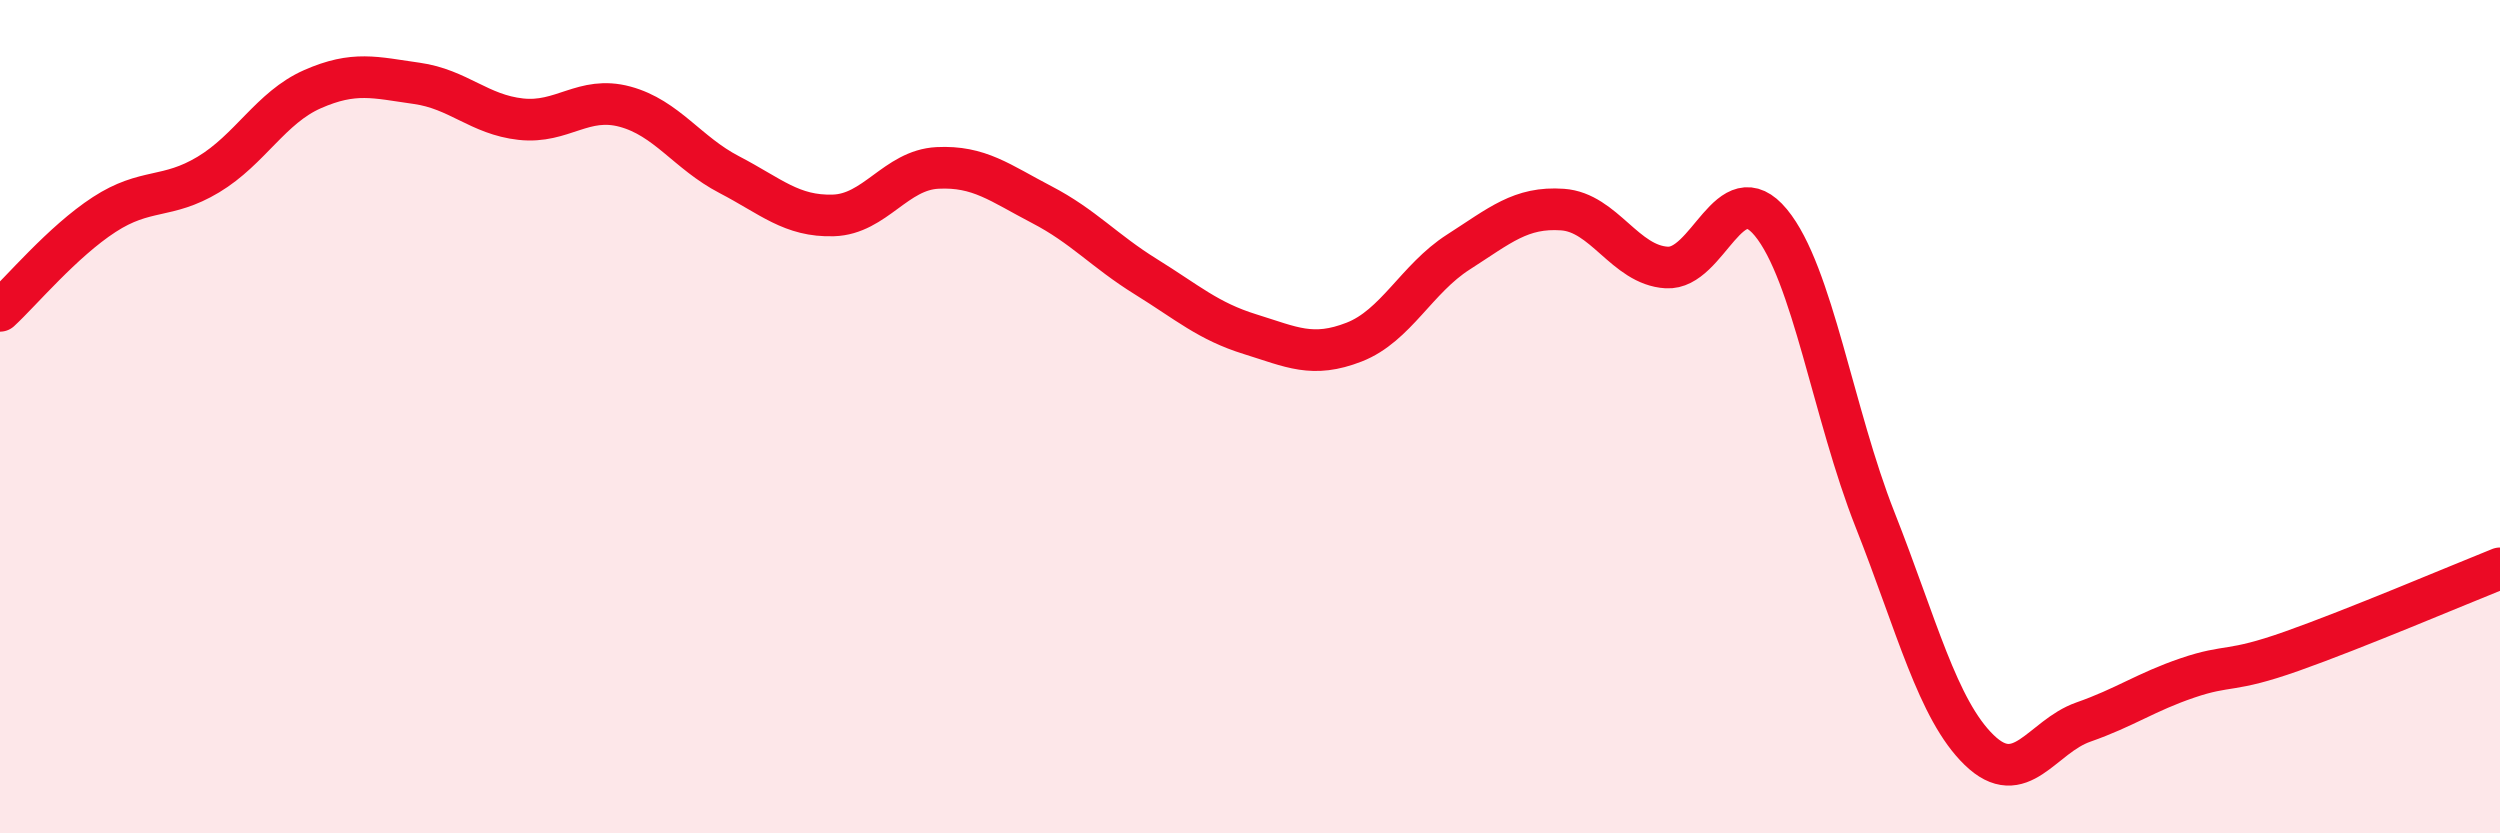
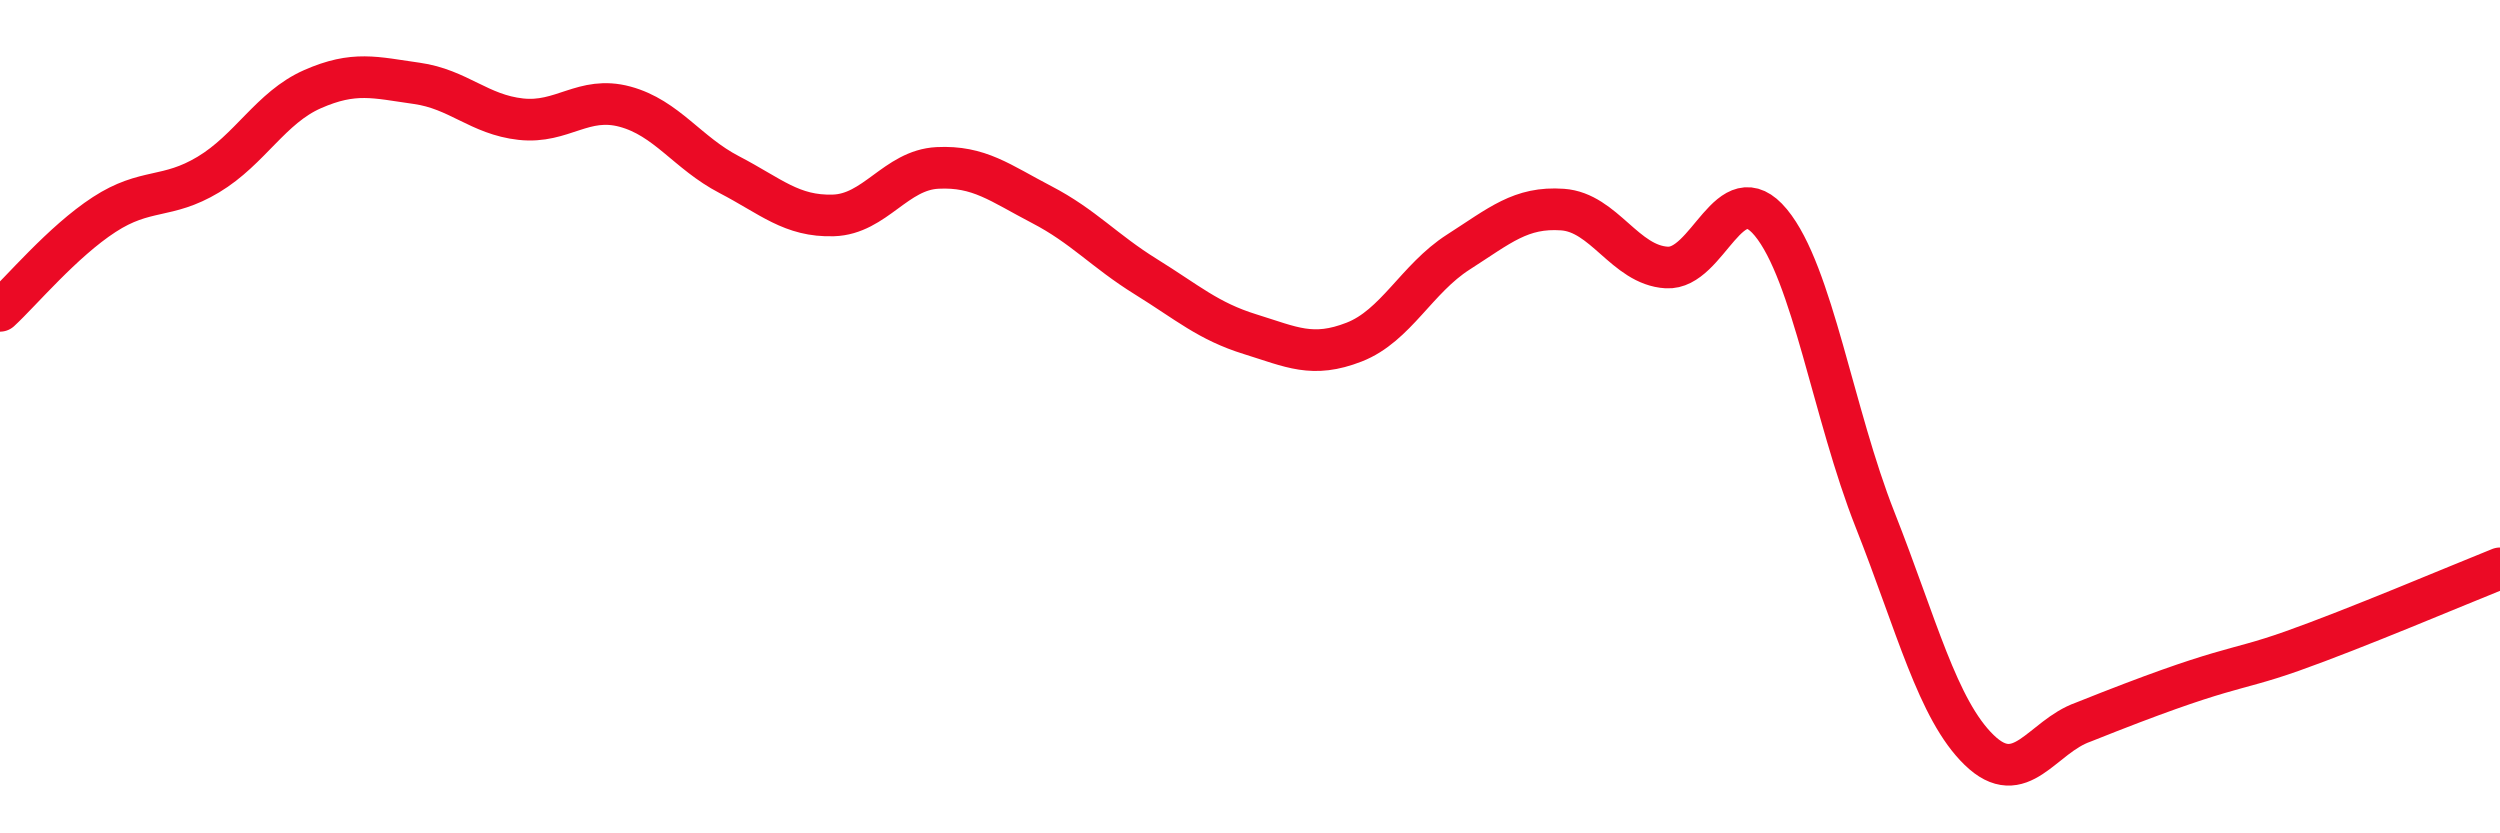
<svg xmlns="http://www.w3.org/2000/svg" width="60" height="20" viewBox="0 0 60 20">
-   <path d="M 0,7.46 C 0.5,7 1.5,5.8 2.5,5.15 C 3.5,4.5 4,4.79 5,4.19 C 6,3.59 6.5,2.58 7.5,2.14 C 8.5,1.7 9,1.86 10,2 C 11,2.14 11.5,2.75 12.5,2.86 C 13.5,2.97 14,2.29 15,2.56 C 16,2.83 16.5,3.67 17.5,4.19 C 18.5,4.71 19,5.2 20,5.17 C 21,5.14 21.5,4.08 22.5,4.03 C 23.5,3.98 24,4.39 25,4.91 C 26,5.43 26.5,6.02 27.5,6.64 C 28.5,7.26 29,7.71 30,8.02 C 31,8.33 31.5,8.6 32.5,8.21 C 33.5,7.82 34,6.69 35,6.05 C 36,5.41 36.5,4.96 37.5,5.03 C 38.5,5.1 39,6.36 40,6.42 C 41,6.48 41.5,4.13 42.5,5.34 C 43.5,6.55 44,9.94 45,12.47 C 46,15 46.5,17.03 47.5,18 C 48.5,18.97 49,17.68 50,17.33 C 51,16.98 51.5,16.61 52.5,16.27 C 53.5,15.93 53.5,16.16 55,15.63 C 56.5,15.1 59,14.04 60,13.64L60 20L0 20Z" fill="#EB0A25" opacity="0.1" stroke-linecap="round" stroke-linejoin="round" />
-   <path d="M 0,7.46 C 0.5,7 1.5,5.8 2.5,5.15 C 3.5,4.5 4,4.79 5,4.19 C 6,3.59 6.5,2.58 7.5,2.14 C 8.5,1.7 9,1.86 10,2 C 11,2.14 11.5,2.75 12.5,2.86 C 13.5,2.97 14,2.29 15,2.56 C 16,2.83 16.5,3.67 17.5,4.19 C 18.5,4.71 19,5.2 20,5.17 C 21,5.14 21.5,4.08 22.5,4.03 C 23.5,3.98 24,4.39 25,4.91 C 26,5.43 26.5,6.02 27.5,6.64 C 28.5,7.26 29,7.71 30,8.02 C 31,8.33 31.5,8.6 32.5,8.21 C 33.5,7.82 34,6.69 35,6.05 C 36,5.41 36.5,4.96 37.5,5.03 C 38.5,5.1 39,6.36 40,6.42 C 41,6.48 41.5,4.13 42.5,5.34 C 43.5,6.55 44,9.94 45,12.47 C 46,15 46.5,17.03 47.5,18 C 48.5,18.97 49,17.68 50,17.33 C 51,16.98 51.5,16.61 52.5,16.27 C 53.5,15.93 53.5,16.16 55,15.63 C 56.5,15.1 59,14.04 60,13.64" stroke="#EB0A25" stroke-width="1" fill="none" stroke-linecap="round" stroke-linejoin="round" />
+   <path d="M 0,7.46 C 0.5,7 1.5,5.8 2.5,5.15 C 3.5,4.5 4,4.79 5,4.19 C 6,3.59 6.5,2.58 7.5,2.14 C 8.5,1.7 9,1.86 10,2 C 11,2.14 11.5,2.75 12.5,2.86 C 13.5,2.97 14,2.29 15,2.56 C 16,2.83 16.5,3.67 17.5,4.19 C 18.5,4.71 19,5.2 20,5.17 C 21,5.14 21.5,4.08 22.5,4.03 C 23.5,3.98 24,4.39 25,4.91 C 26,5.43 26.5,6.02 27.5,6.64 C 28.5,7.26 29,7.71 30,8.02 C 31,8.33 31.5,8.6 32.5,8.21 C 33.5,7.82 34,6.69 35,6.05 C 36,5.41 36.5,4.96 37.5,5.03 C 38.5,5.1 39,6.36 40,6.42 C 41,6.48 41.5,4.13 42.5,5.34 C 43.5,6.55 44,9.94 45,12.47 C 46,15 46.5,17.03 47.5,18 C 48.5,18.97 49,17.68 50,17.33 C 53.5,15.93 53.5,16.16 55,15.63 C 56.5,15.1 59,14.04 60,13.64" stroke="#EB0A25" stroke-width="1" fill="none" stroke-linecap="round" stroke-linejoin="round" />
</svg>